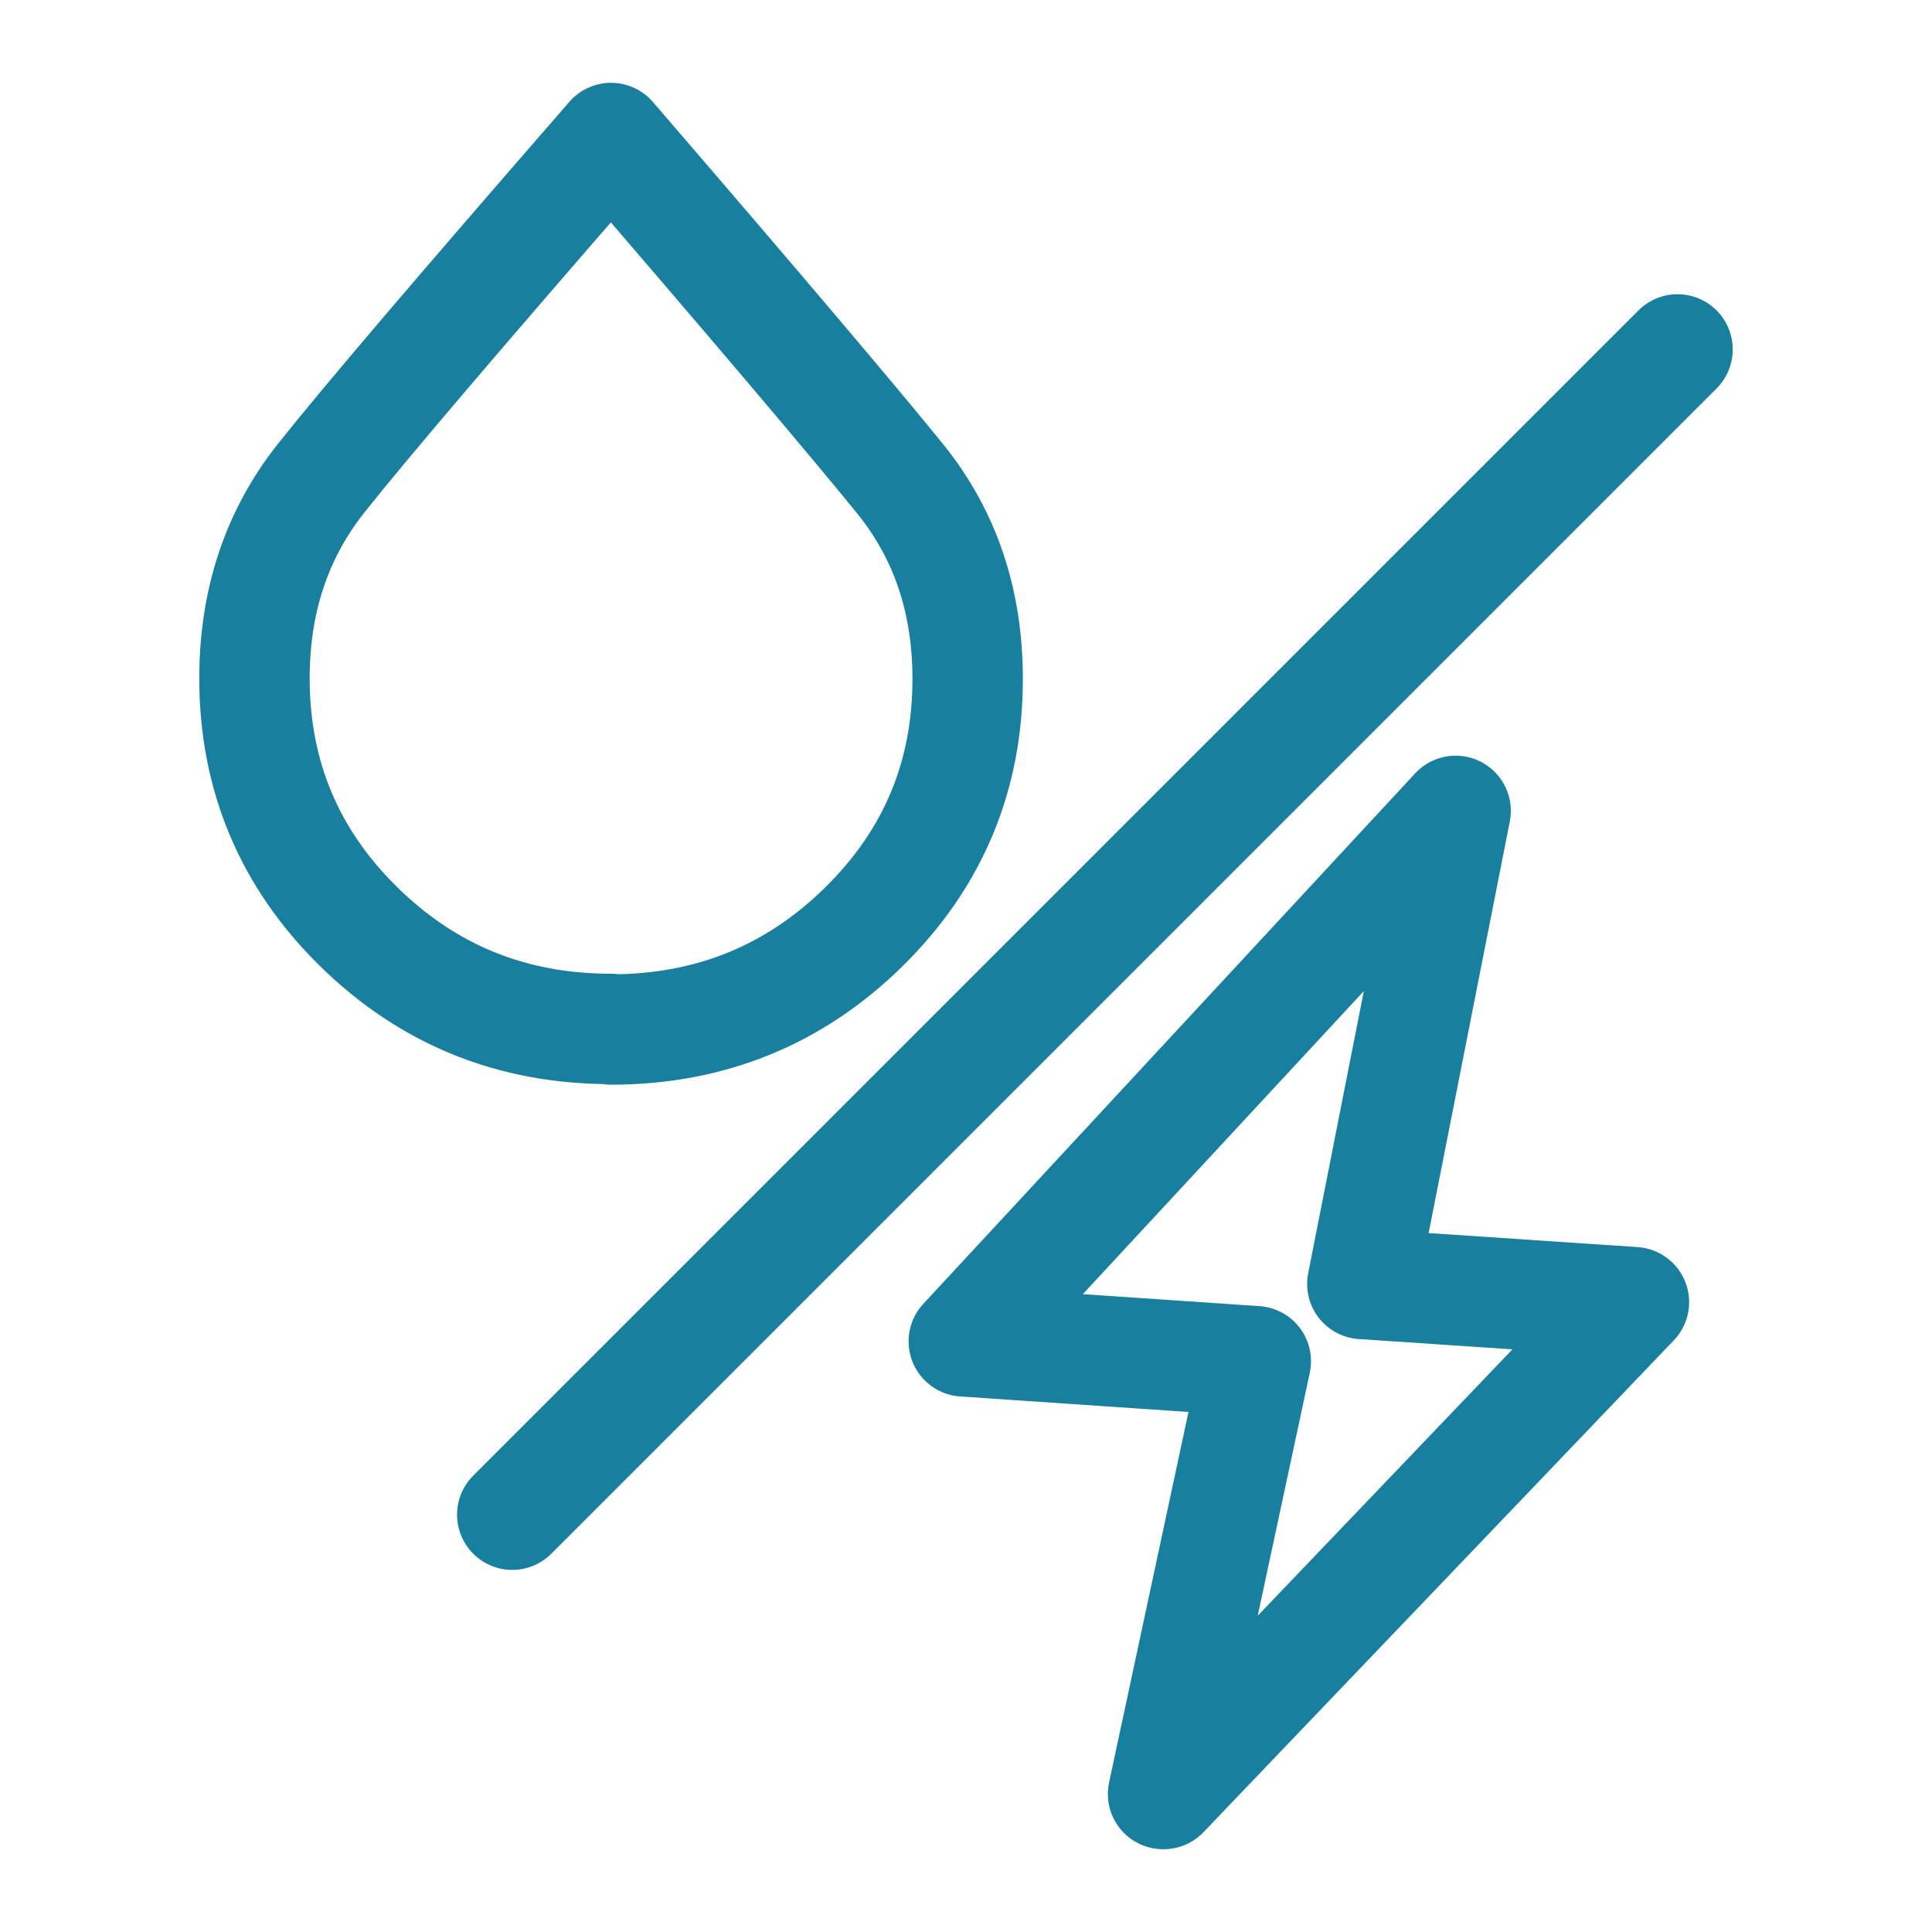
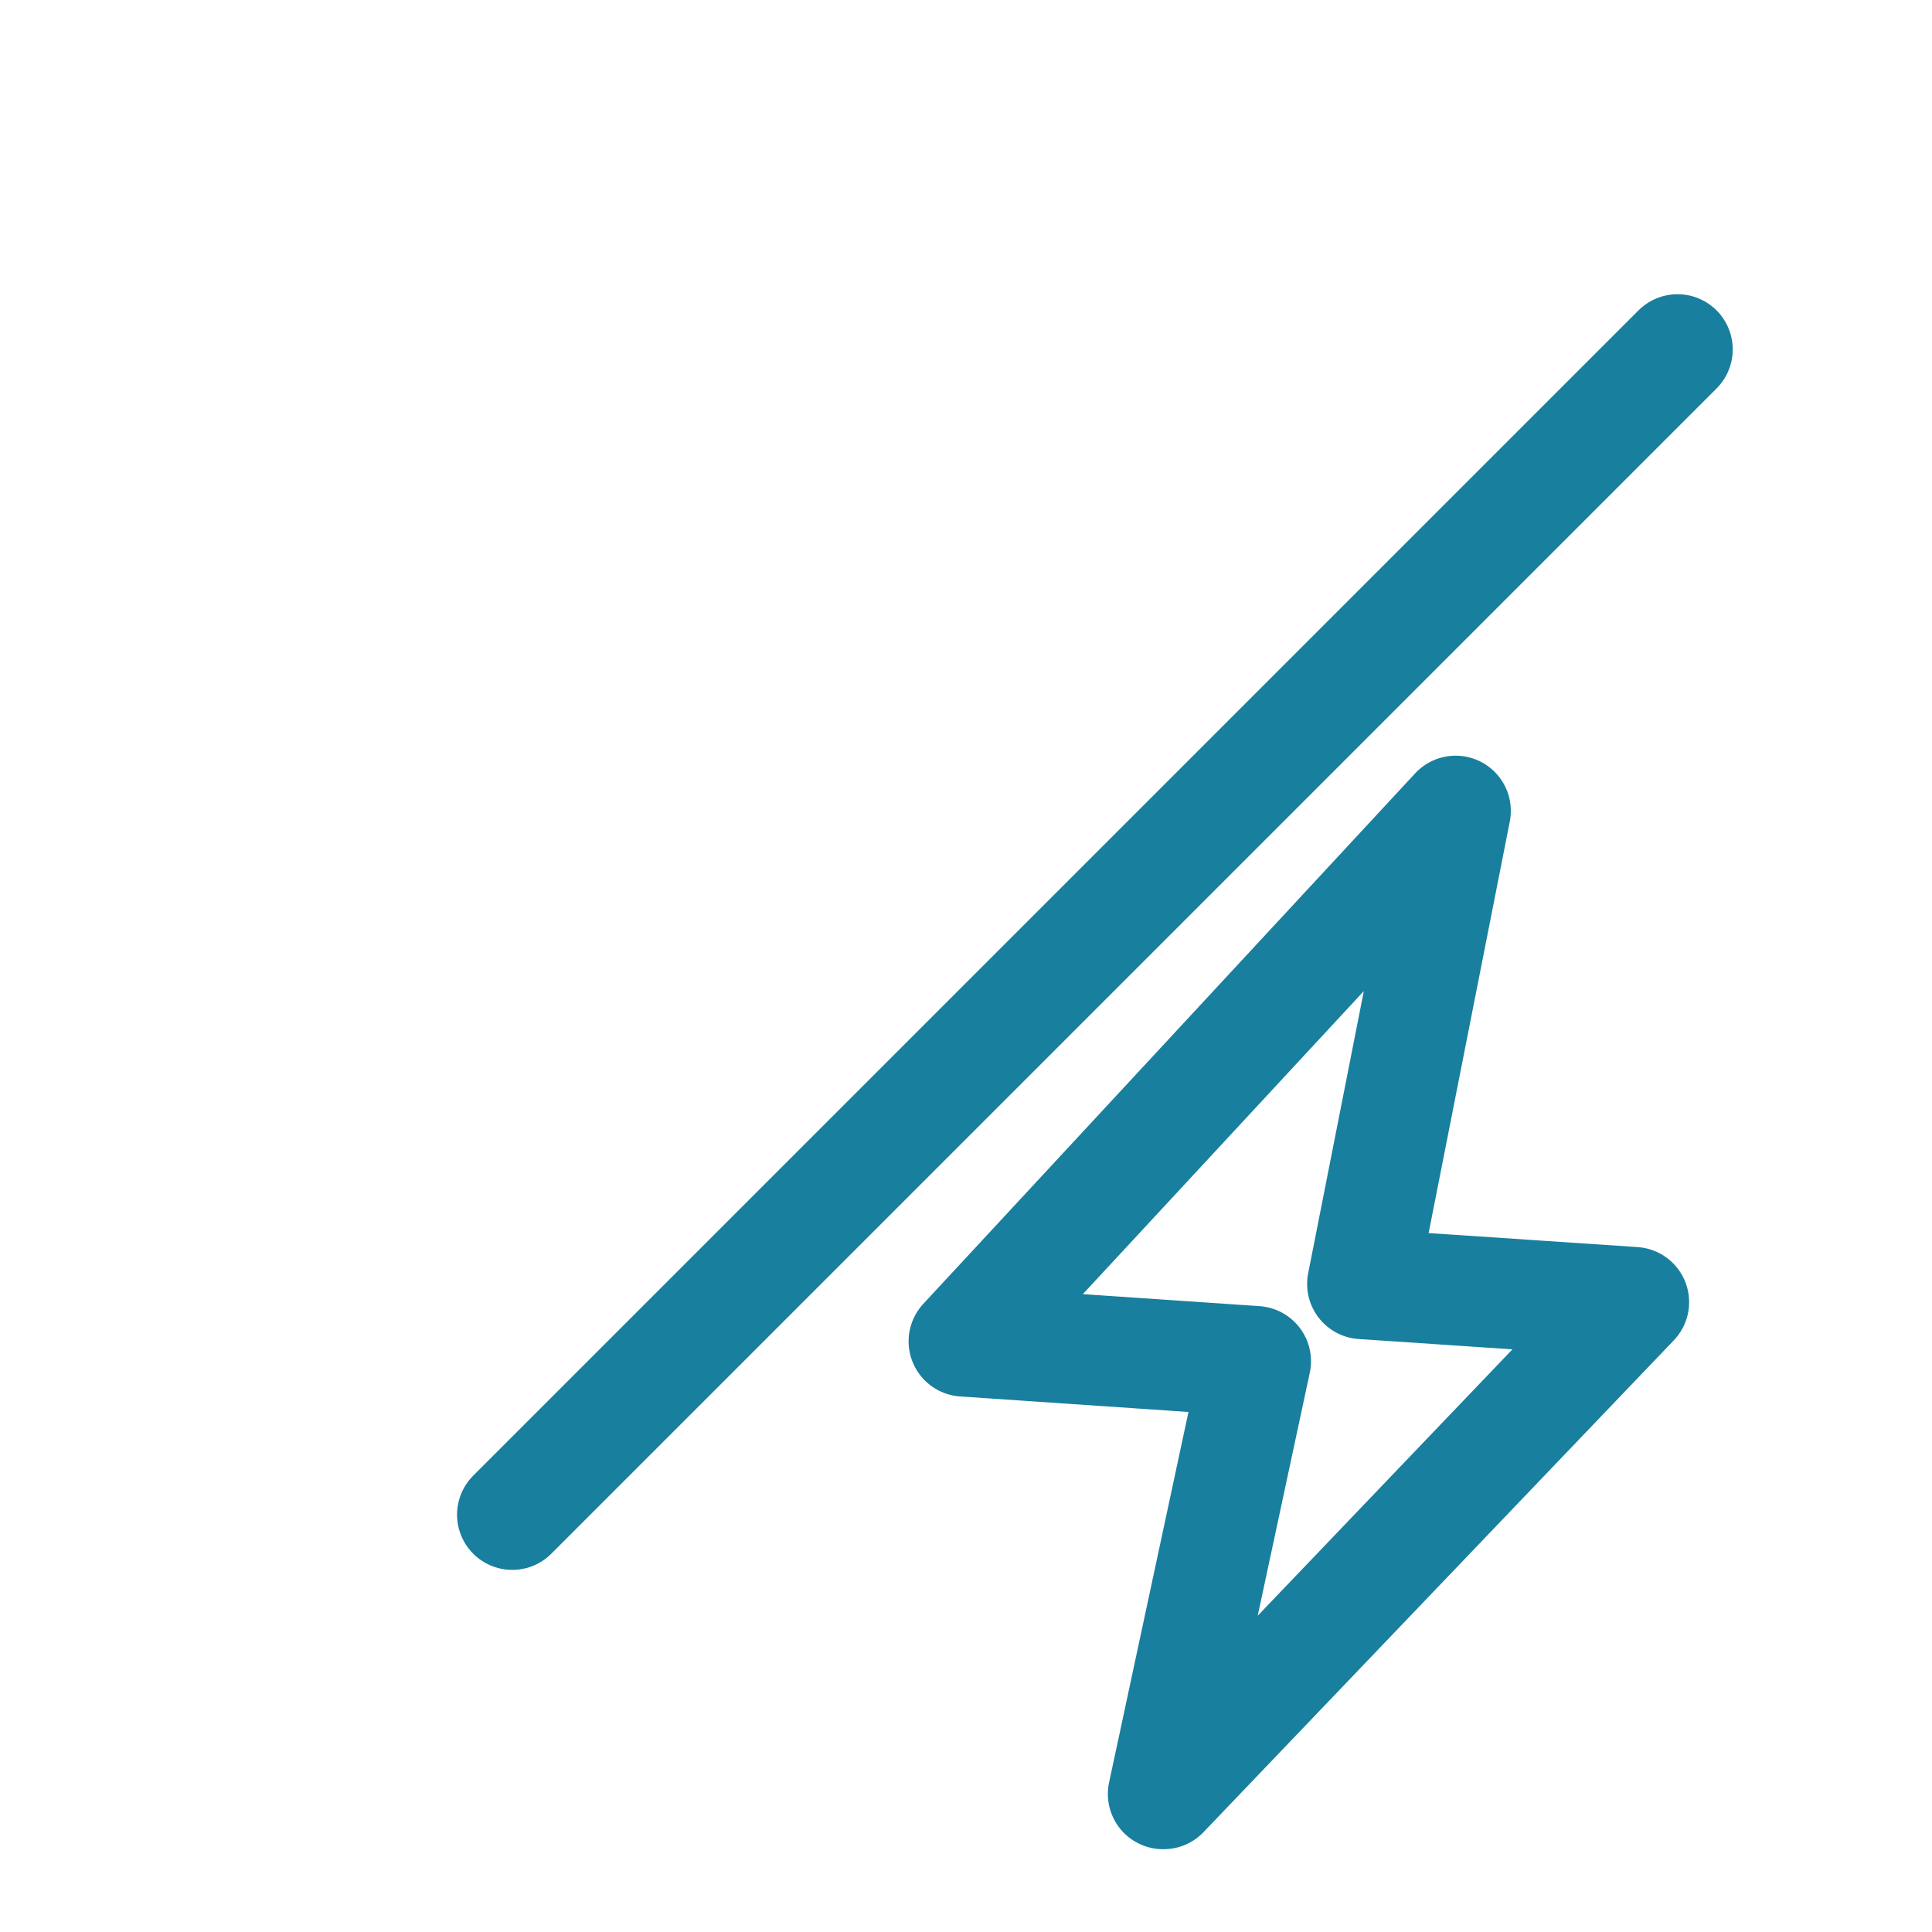
<svg xmlns="http://www.w3.org/2000/svg" id="ICONS" viewBox="0 0 35 35">
  <defs>
    <style>.cls-1{fill:none;stroke:#187f9e;stroke-linecap:round;stroke-linejoin:round;stroke-width:2px;}</style>
  </defs>
  <path class="cls-1" d="m21.08,32.5l8.52-8.91-4.92-.33,1.69-8.57-8.91,9.61,5.29.36-1.68,7.84Z" />
-   <path class="cls-1" d="m11.07,18.65c1.79,0,3.32-.62,4.58-1.86,1.26-1.24,1.88-2.74,1.88-4.49,0-1.4-.4-2.6-1.21-3.61-.81-1-2.56-3.07-5.25-6.19-2.69,3.09-4.44,5.14-5.25,6.16s-1.21,2.23-1.21,3.63c0,1.76.63,3.26,1.88,4.49,1.26,1.24,2.78,1.86,4.58,1.86Z" />
  <line class="cls-1" x1="9.28" y1="27.44" x2="30.39" y2="6.33" />
</svg>